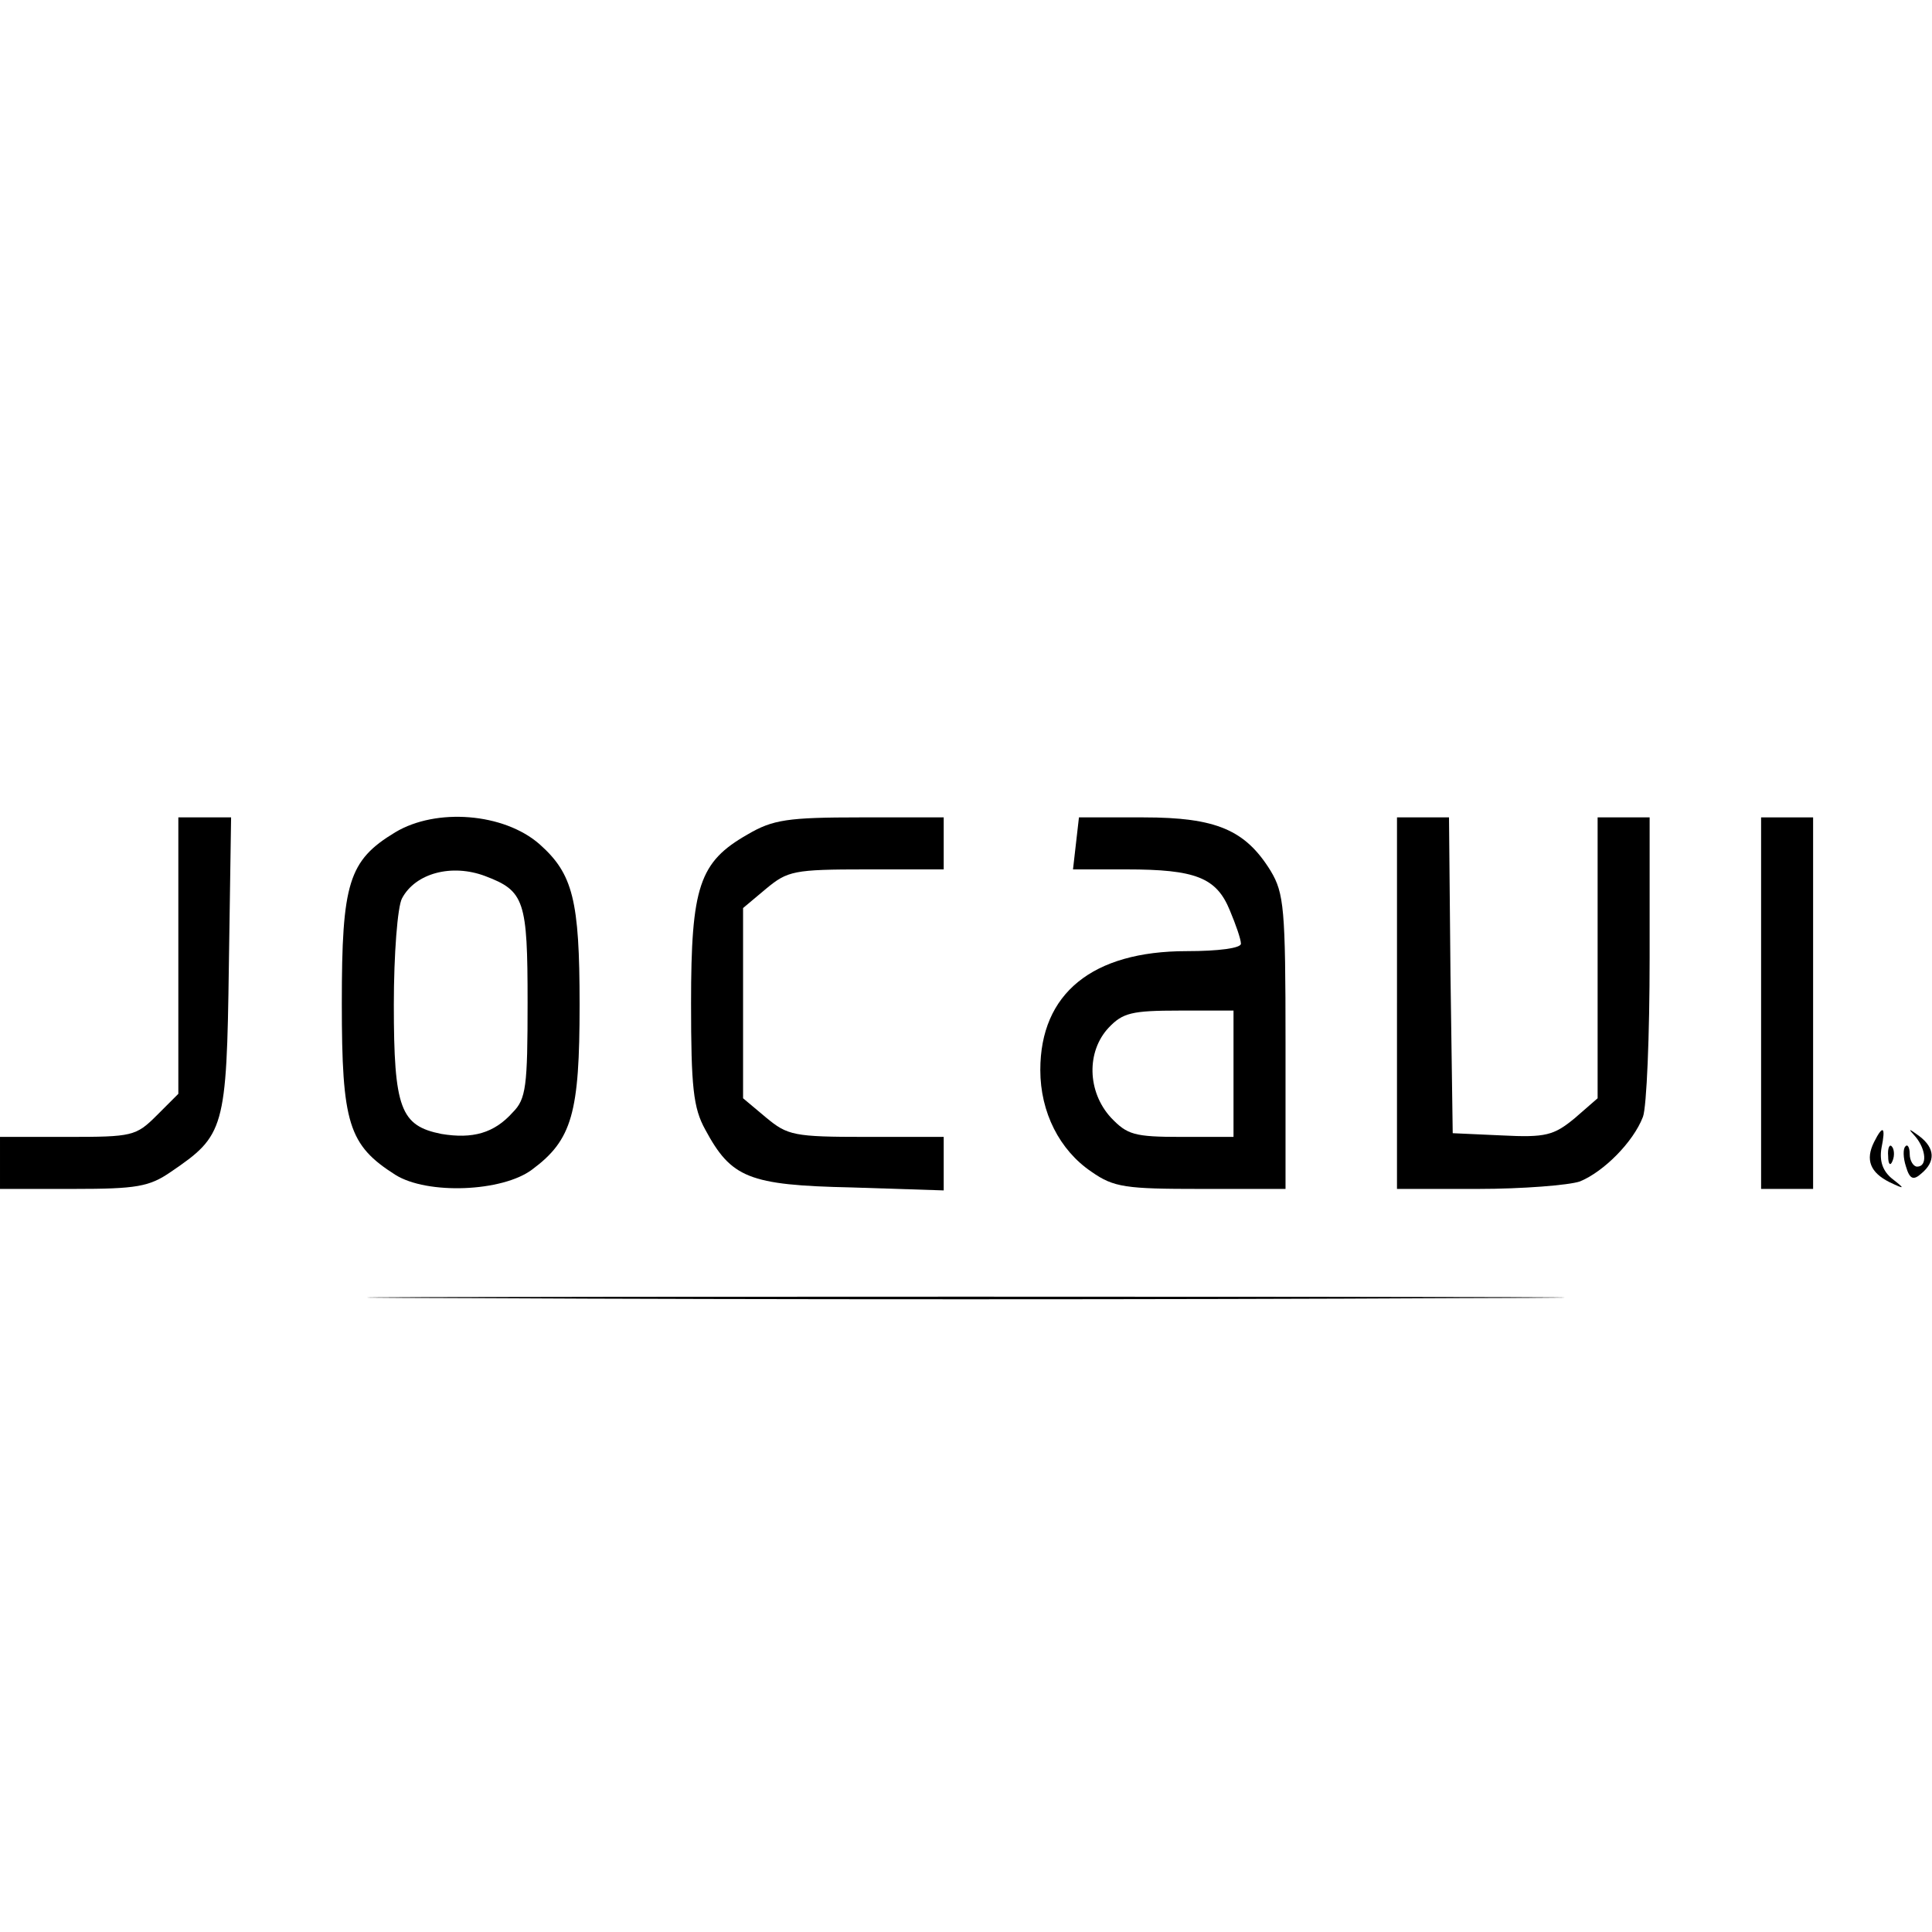
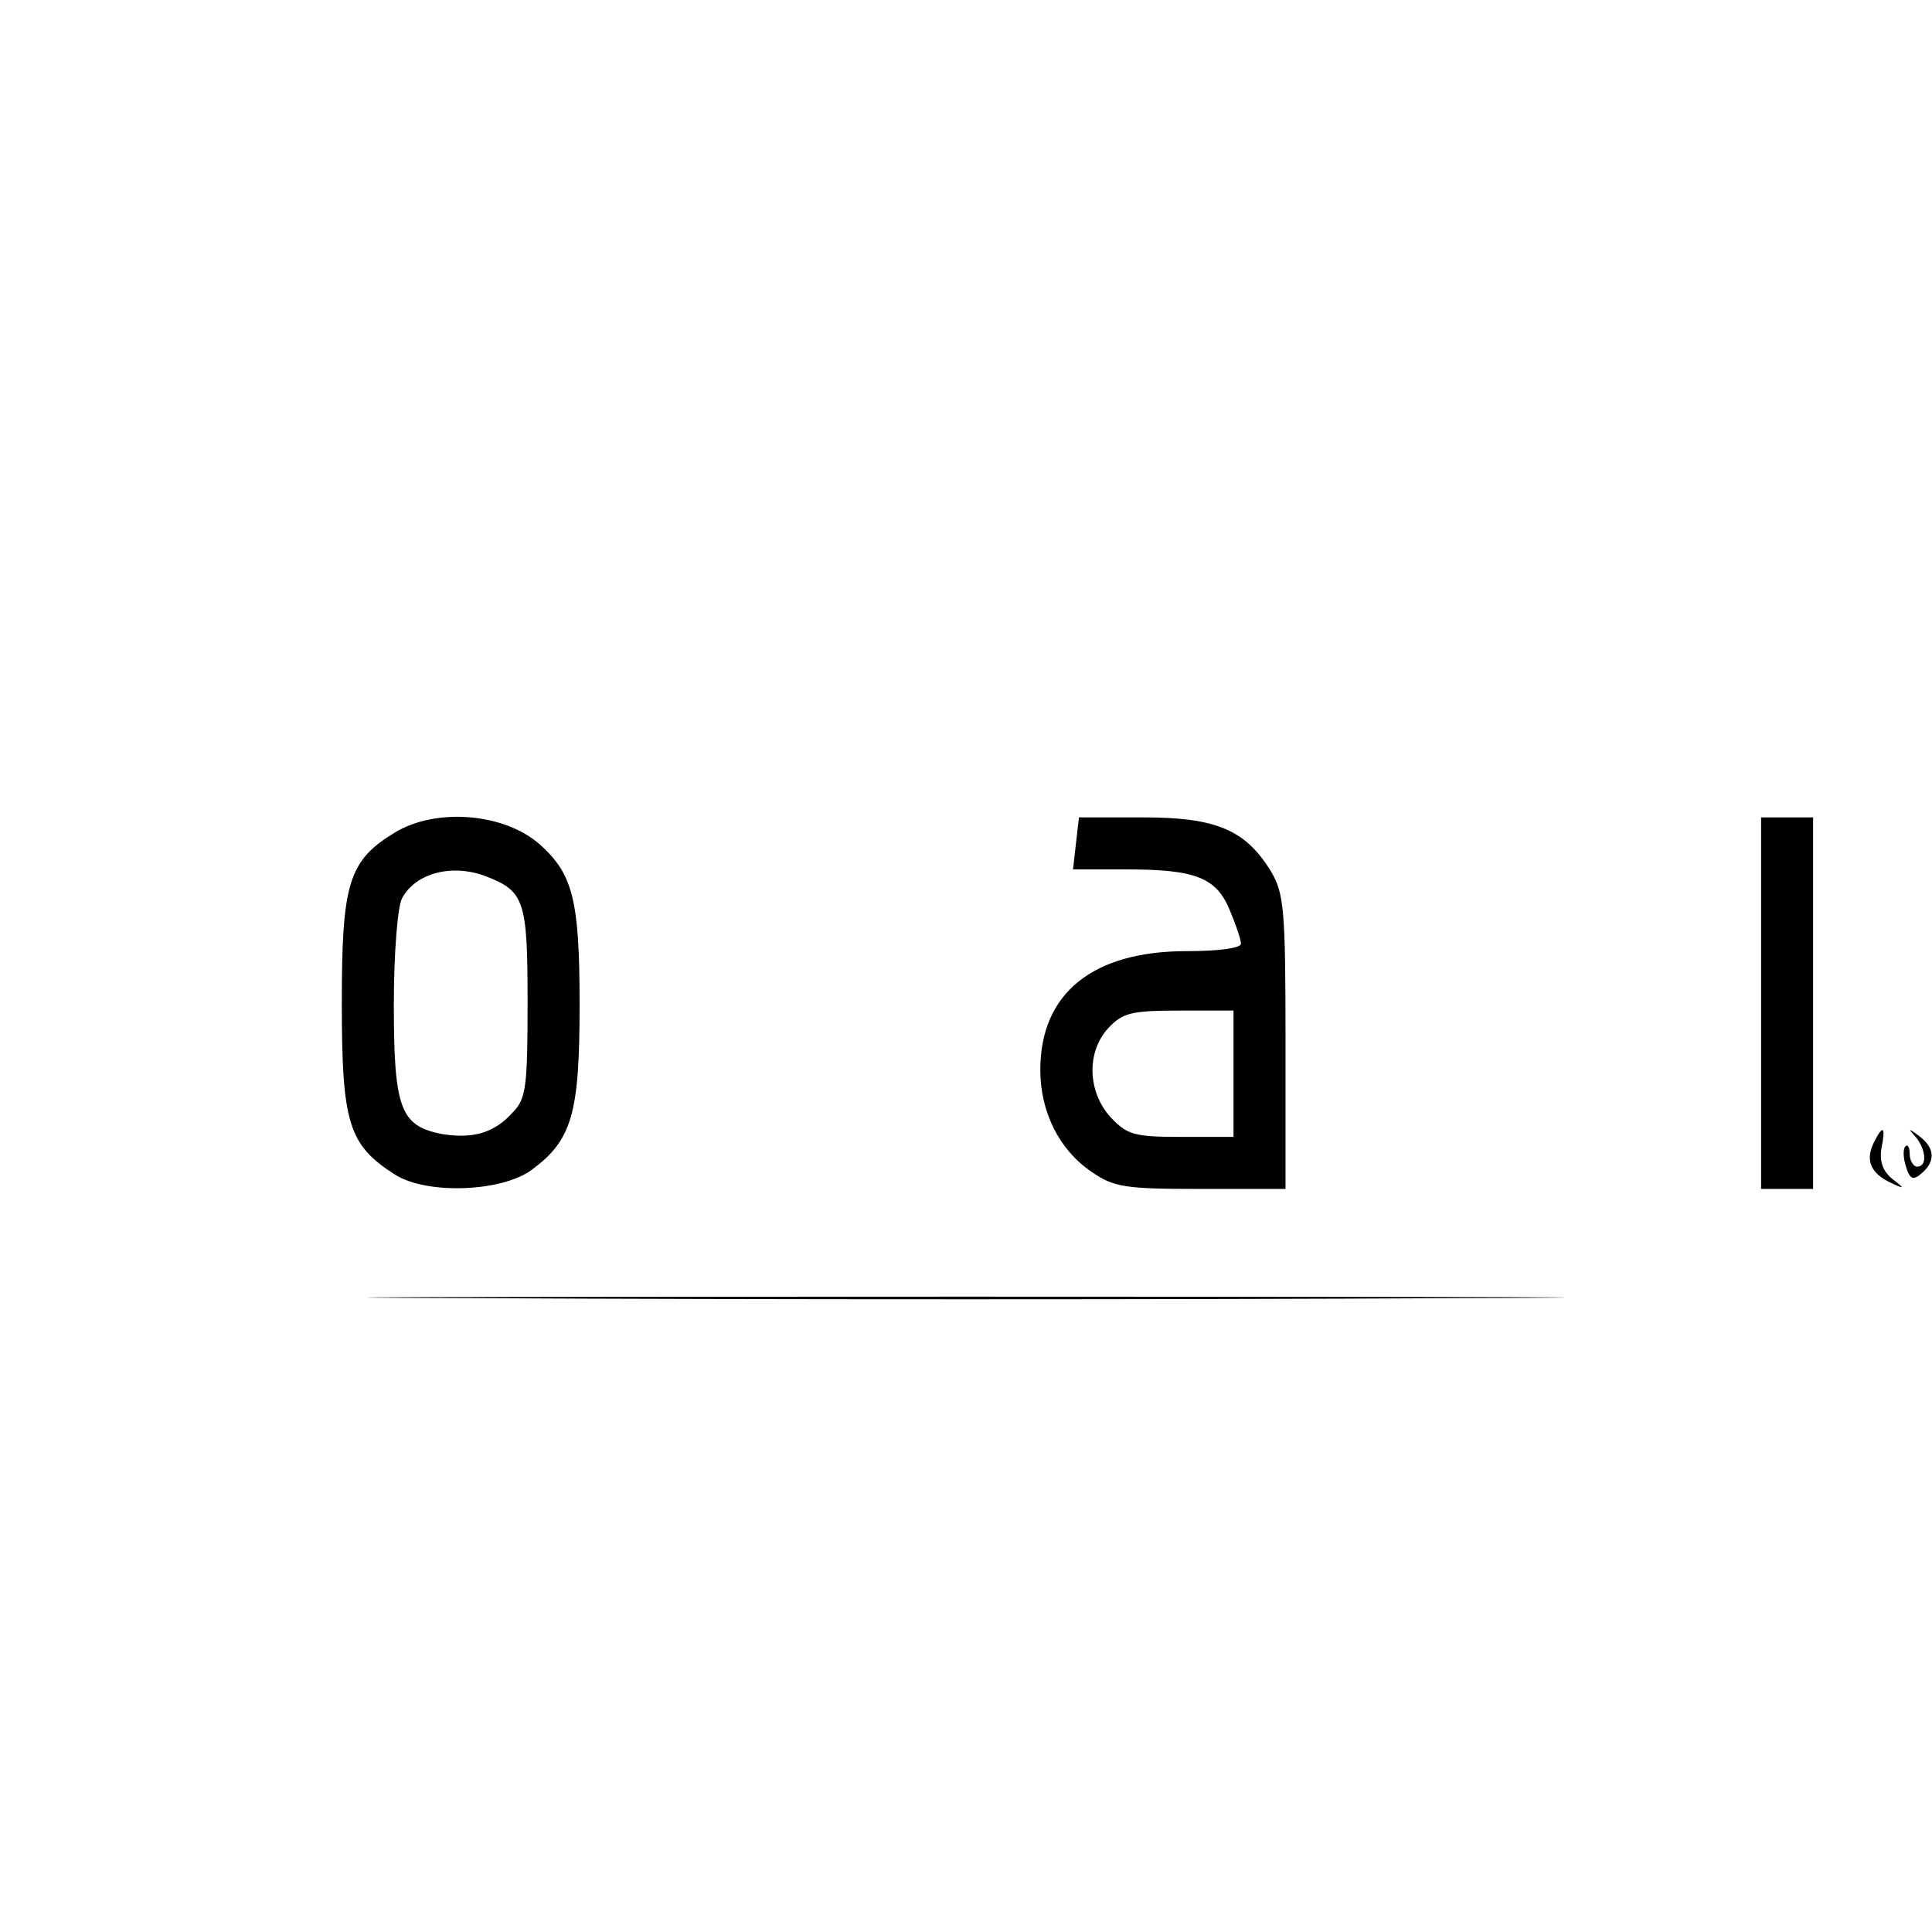
<svg xmlns="http://www.w3.org/2000/svg" version="1.0" width="260pt" height="260pt" viewBox="0 0 260 260" preserveAspectRatio="xMidYMid meet">
  <g transform="translate(0,260) scale(0.1,-0.1)" fill="#000000" stroke="none">
-     <path d="M240 1314 l0 -186 -29 -29 c-28 -28 -33 -29 -120 -29 l-91 0 0 -35 0 -35 99 0 c85 0 102 3 131 23 72 49 75 57 78 278 l3 199 -35 0 -36 0 0 -186z" />
    <path d="M532 1480 c-63 -38 -72 -68 -72 -230 0 -162 9 -191 72 -231 43 -27 144 -23 184 7 54 40 64 76 64 222 0 141 -9 176 -54 216 -48 42 -139 49 -194 16z m121 -59 c53 -20 57 -33 57 -170 0 -113 -2 -130 -20 -148 -25 -28 -54 -36 -96 -29 -55 11 -64 34 -64 174 0 68 5 132 11 143 18 34 67 47 112 30z" />
-     <path d="M1006 1477 c-65 -37 -76 -70 -76 -227 0 -113 3 -141 19 -170 35 -65 58 -75 197 -78 l124 -4 0 36 0 36 -104 0 c-98 0 -106 2 -135 26 l-31 26 0 128 0 128 31 26 c29 24 37 26 135 26 l104 0 0 35 0 35 -112 0 c-98 0 -118 -3 -152 -23z" />
    <path d="M1448 1465 l-4 -35 72 0 c93 0 121 -11 139 -55 8 -19 15 -39 15 -45 0 -6 -30 -10 -73 -10 -127 0 -197 -57 -197 -160 0 -57 26 -108 69 -137 30 -21 46 -23 147 -23 l114 0 0 198 c0 179 -2 200 -20 230 -34 55 -73 72 -171 72 l-87 0 -4 -35z m212 -310 l0 -85 -70 0 c-64 0 -73 3 -95 26 -32 35 -33 89 -3 121 19 20 31 23 95 23 l73 0 0 -85z" />
-     <path d="M1880 1250 l0 -250 109 0 c60 0 122 5 137 10 32 13 72 53 85 87 5 13 9 110 9 214 l0 189 -35 0 -35 0 0 -189 0 -189 -31 -27 c-28 -23 -39 -26 -98 -23 l-66 3 -3 213 -2 212 -35 0 -35 0 0 -250z" />
    <path d="M2370 1250 l0 -250 35 0 35 0 0 250 0 250 -35 0 -35 0 0 -250z" />
    <path d="M2522 1063 c-12 -24 -5 -41 21 -54 21 -10 21 -9 3 5 -12 10 -17 23 -14 41 6 29 2 32 -10 8z" />
    <path d="M2578 1070 c14 -17 16 -40 2 -40 -5 0 -10 8 -10 17 0 9 -3 14 -6 10 -3 -3 -3 -15 1 -27 5 -17 10 -19 21 -9 19 16 18 34 -3 50 -15 11 -16 11 -5 -1z" />
-     <path d="M2541 1044 c0 -11 3 -14 6 -6 3 7 2 16 -1 19 -3 4 -6 -2 -5 -13z" />
    <path d="M647 853 c359 -2 947 -2 1305 0 359 1 66 2 -652 2 -718 0 -1011 -1 -653 -2z" />
  </g>
</svg>